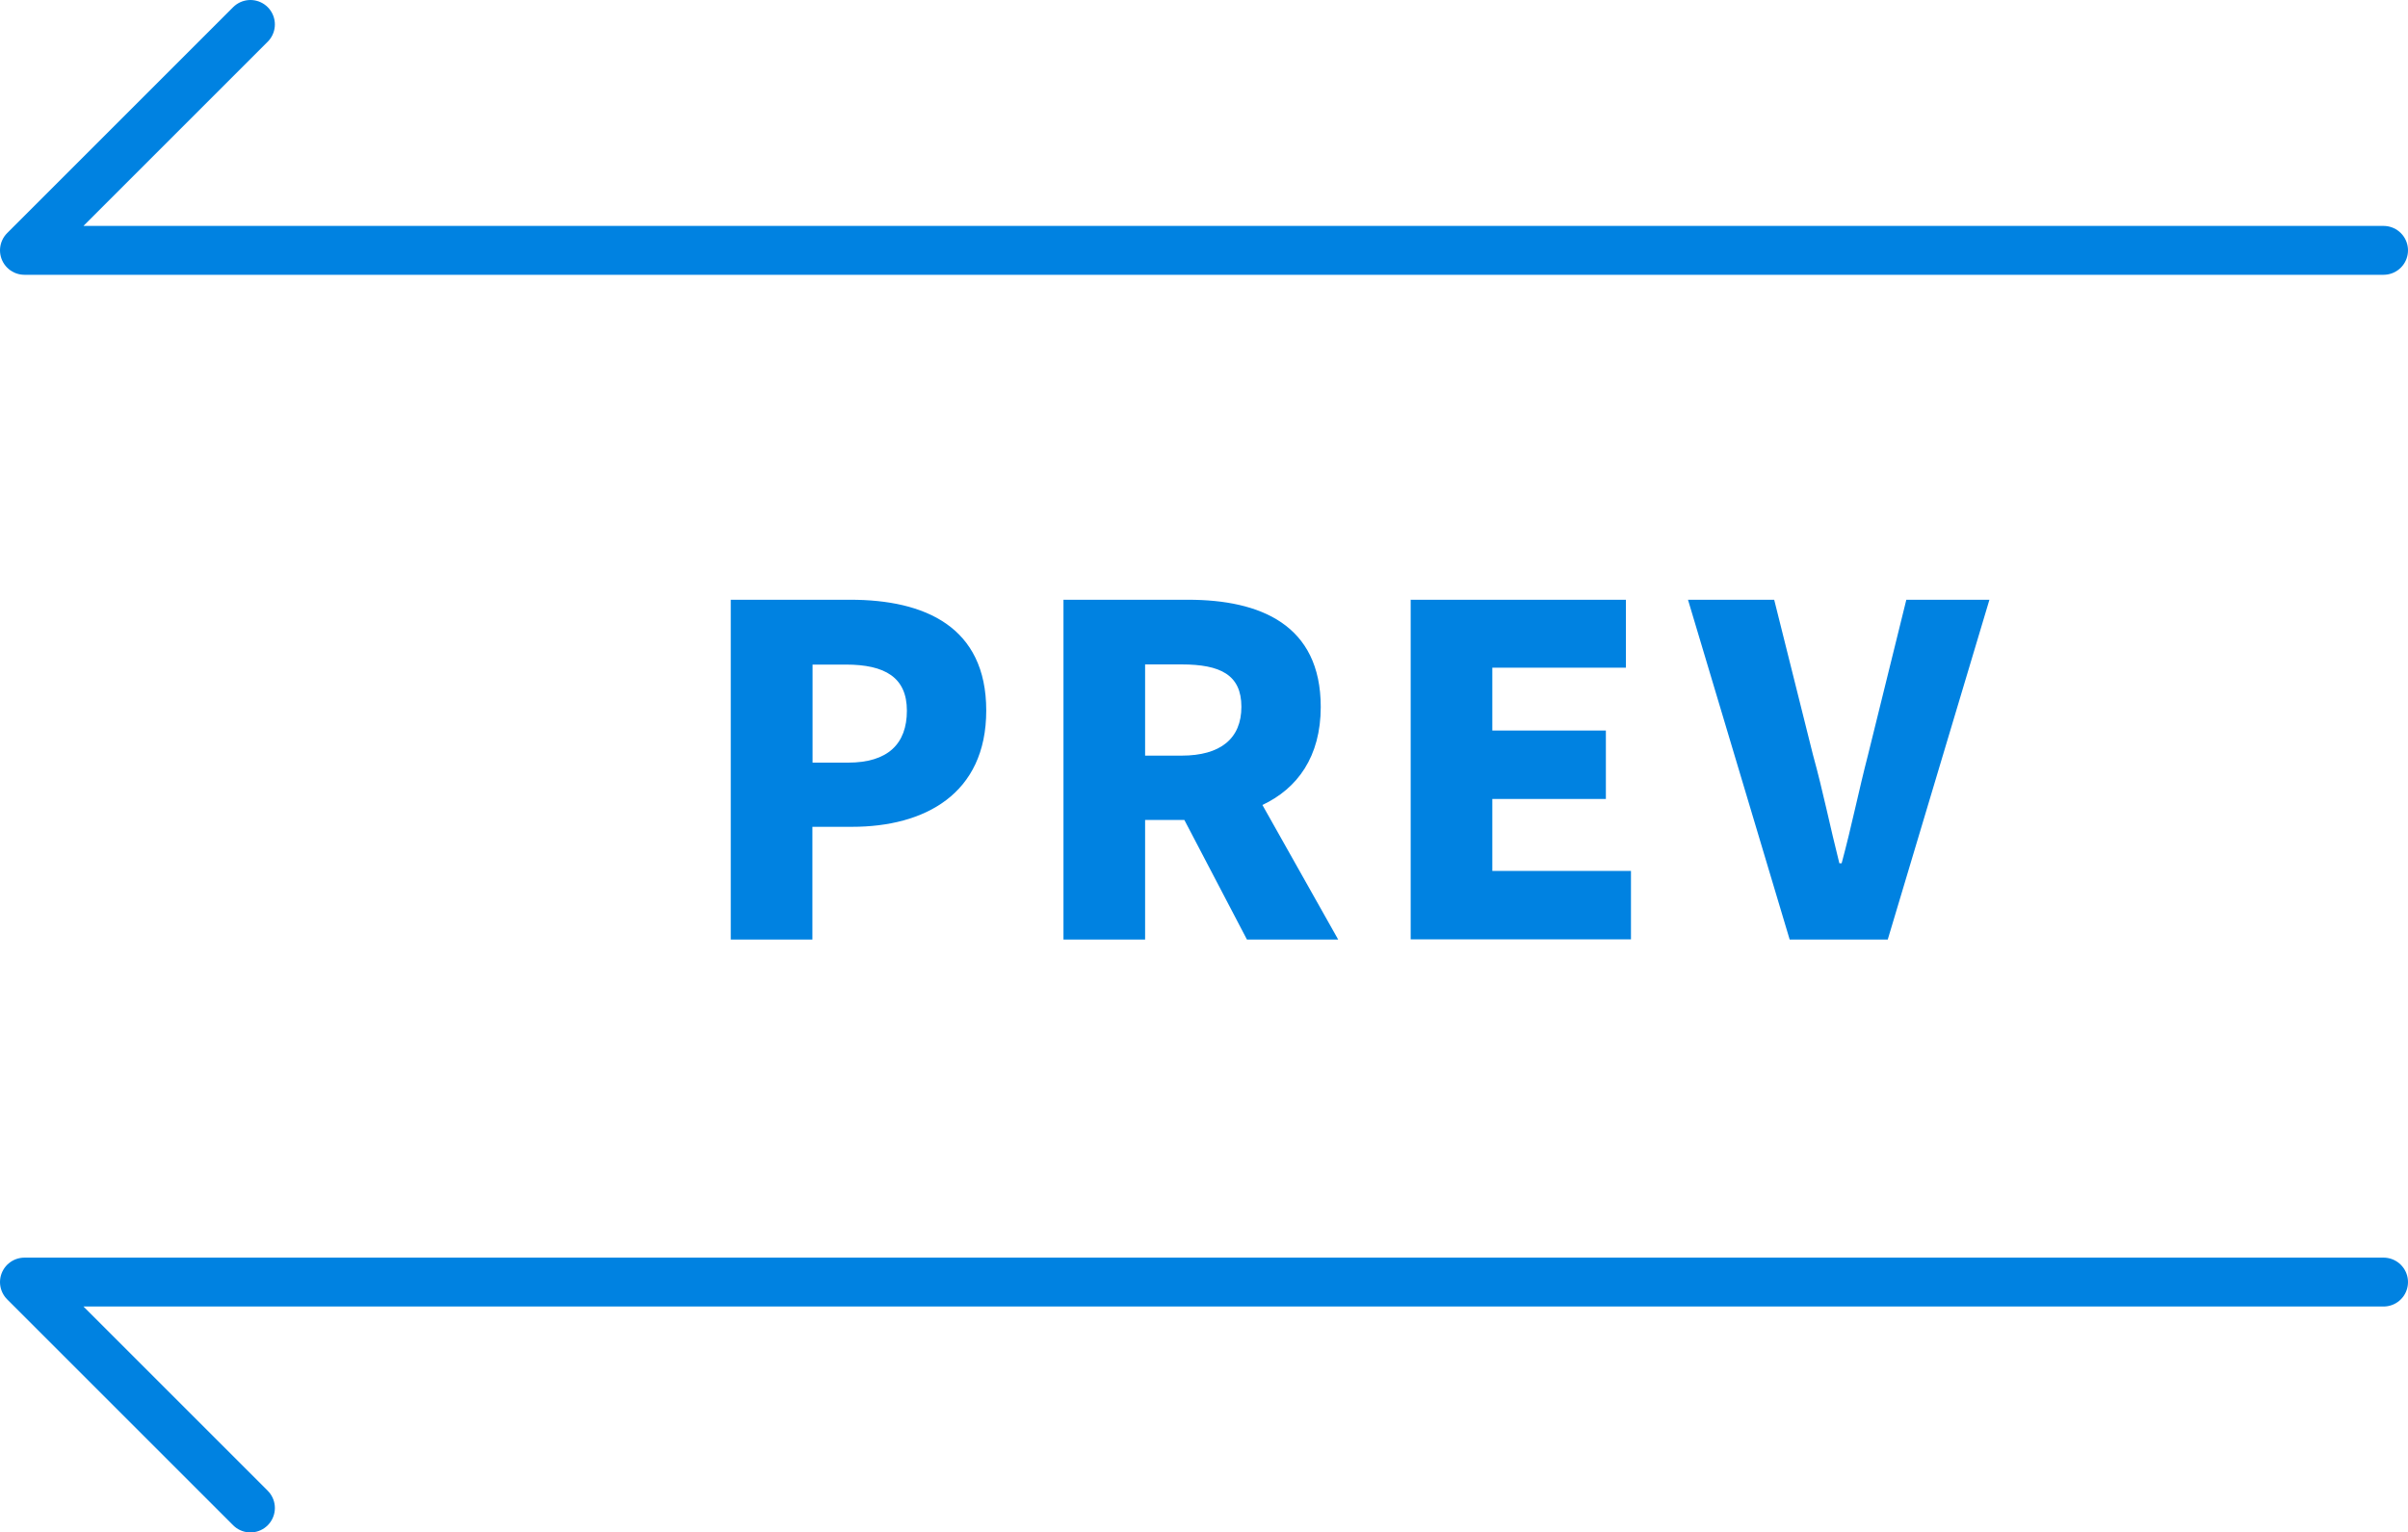
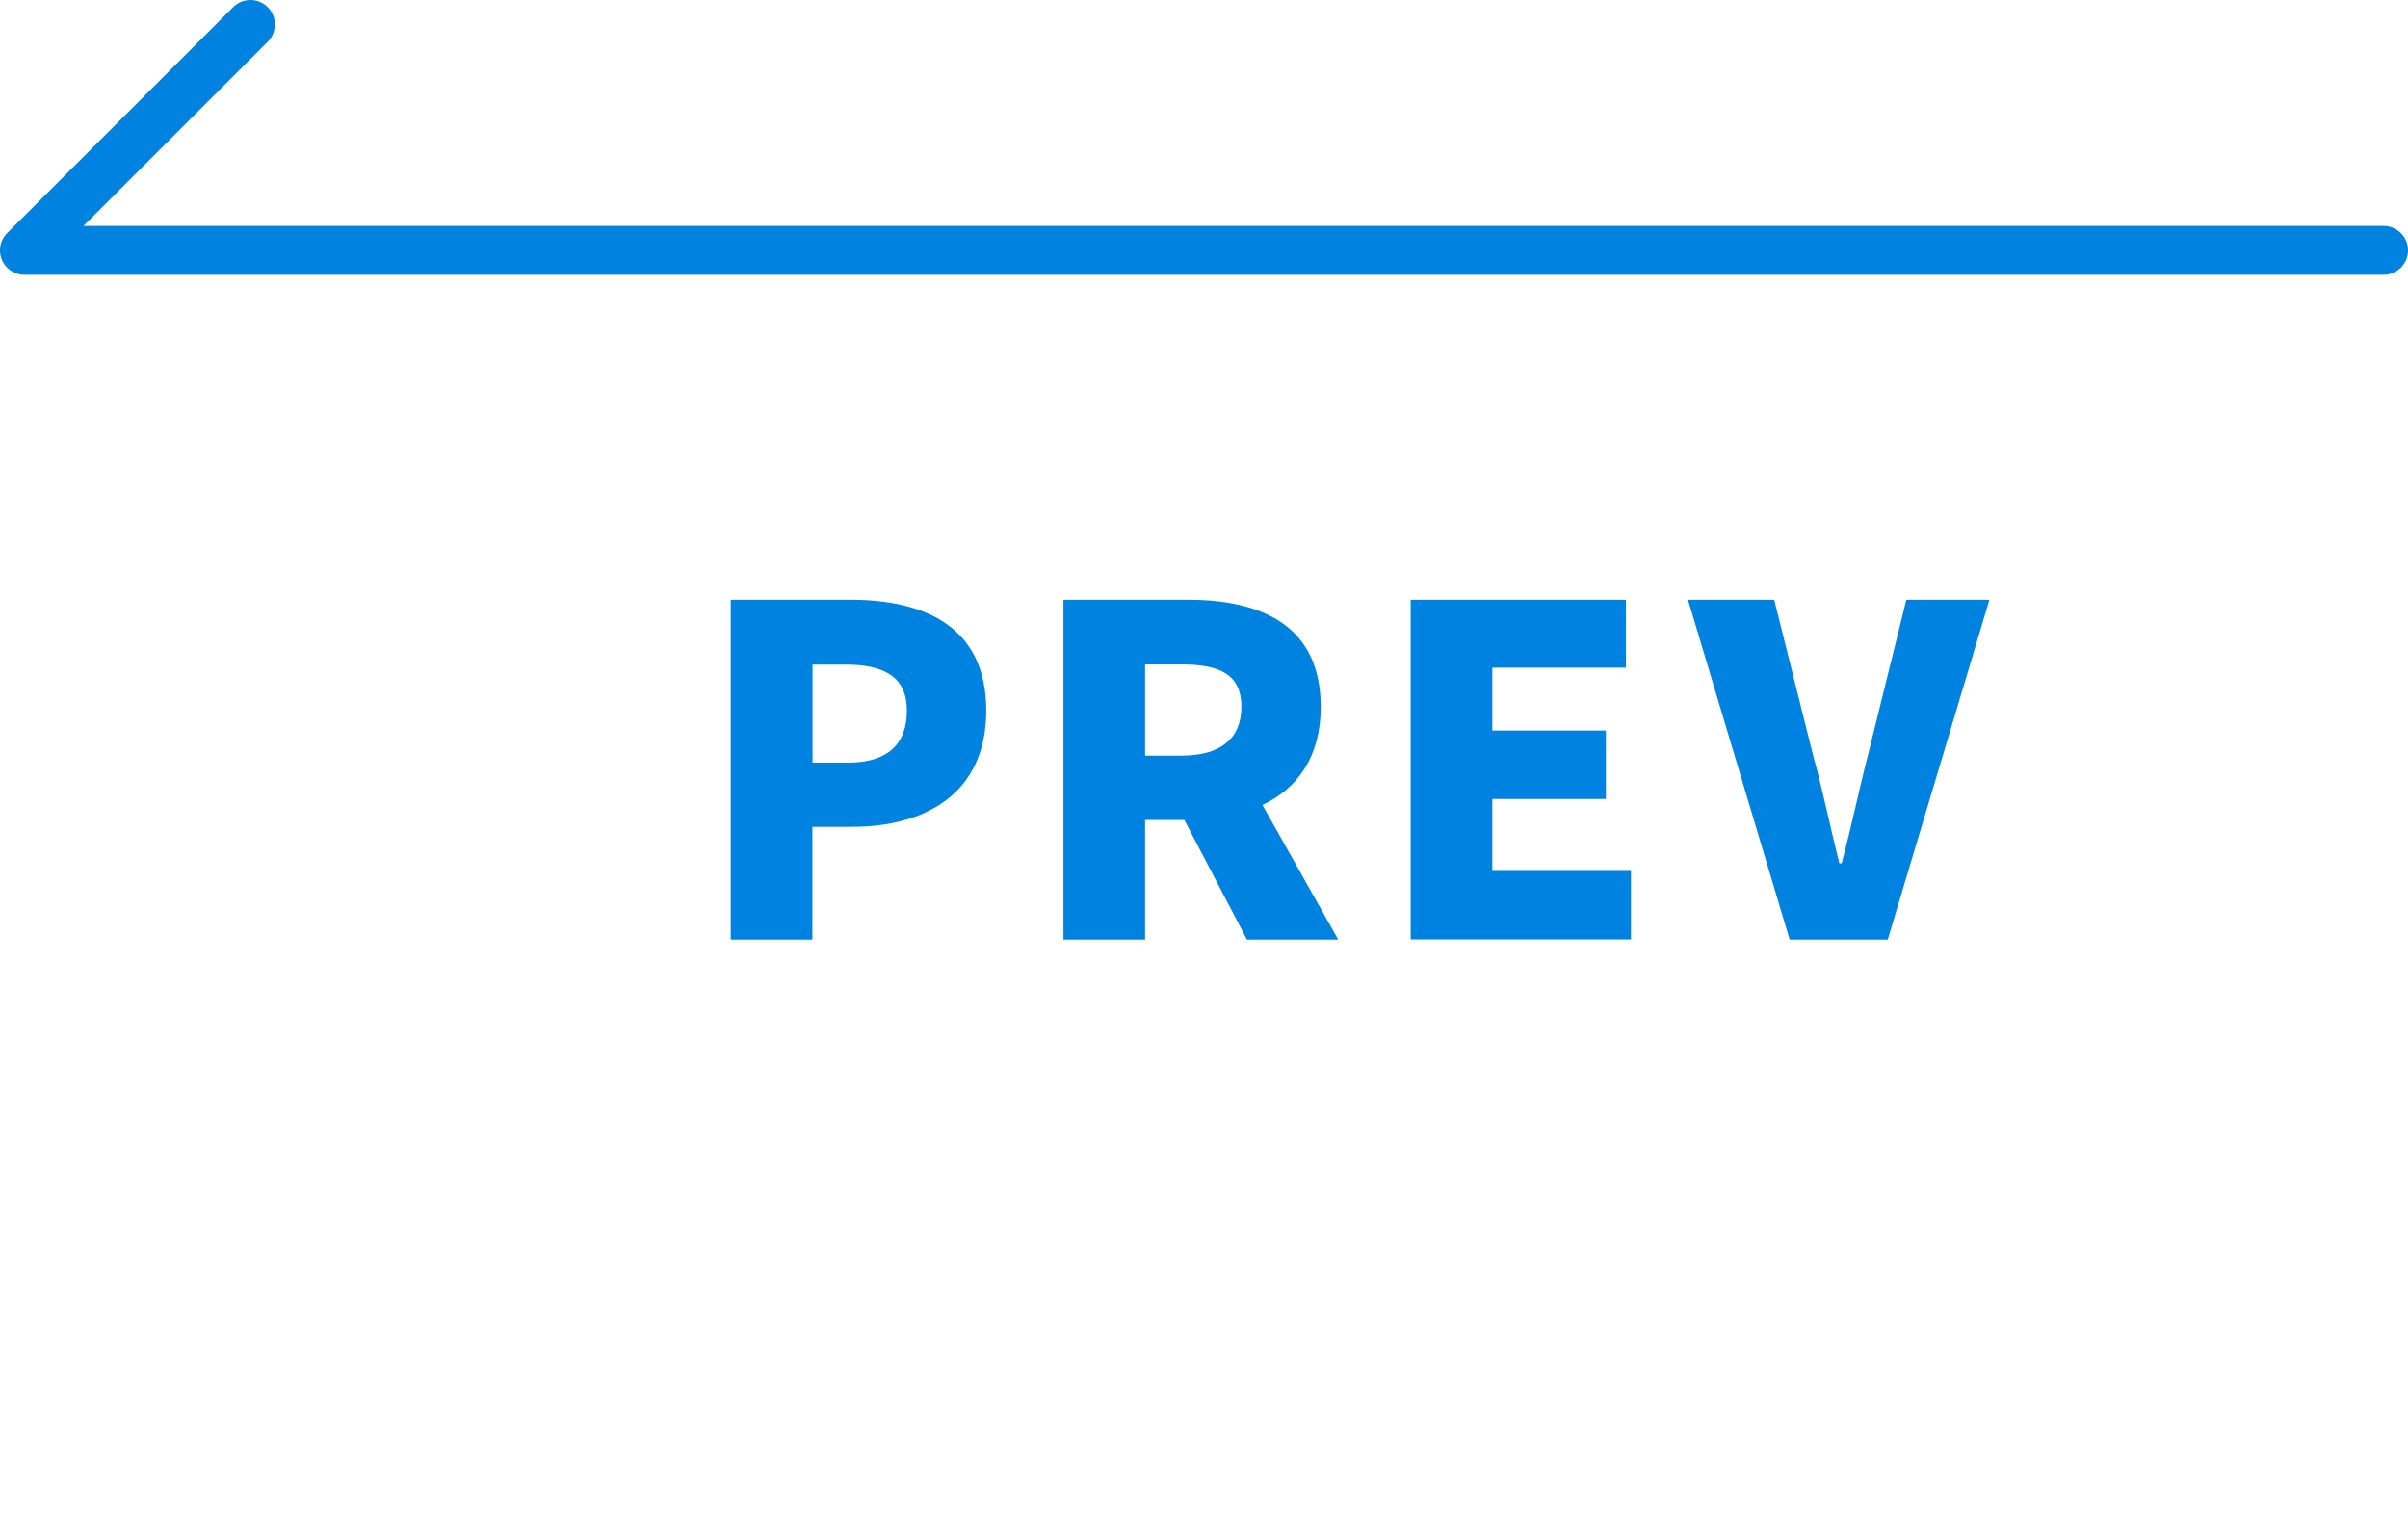
<svg xmlns="http://www.w3.org/2000/svg" id="_レイヤー_2" data-name="レイヤー 2" viewBox="0 0 147.79 94.08">
  <defs>
    <style>.cls-2{fill:none;stroke:#0082e1;stroke-linecap:round;stroke-linejoin:round;stroke-width:3px}</style>
  </defs>
  <g id="_レイヤー_1-2" data-name="レイヤー 1">
    <path class="cls-2" d="M146.29 15.37H1.5L15.37 1.5" />
    <path d="M44.85 36.82h7.34c4.56 0 8.34 1.65 8.34 6.8s-3.81 7.14-8.23 7.14h-2.44v6.92h-5.01V36.82Zm7.2 10c2.44 0 3.61-1.15 3.61-3.19s-1.34-2.83-3.75-2.83h-2.04v6.02h2.18Zm13.22-10h7.64c4.45 0 8.15 1.54 8.15 6.58 0 3.05-1.43 5.01-3.58 6.02l4.65 8.26h-5.6l-3.84-7.34h-2.41v7.34h-5.01V36.82Zm7.25 9.57c2.38 0 3.67-1.04 3.67-3s-1.29-2.6-3.67-2.6h-2.24v5.6h2.24Zm14.05-9.57h13.22v4.17h-8.2v3.86h6.97v4.2h-6.97v4.42h8.51v4.2H86.58V36.81Zm17.03 0h5.29l2.38 9.52c.62 2.24 1.04 4.37 1.62 6.66h.14c.62-2.3 1.04-4.42 1.62-6.66l2.35-9.52h5.1l-6.24 20.86h-6.02l-6.24-20.86Z" style="fill:#0082e1" />
-     <path class="cls-2" d="M146.29 78.71H1.5l13.87 13.87" />
  </g>
</svg>